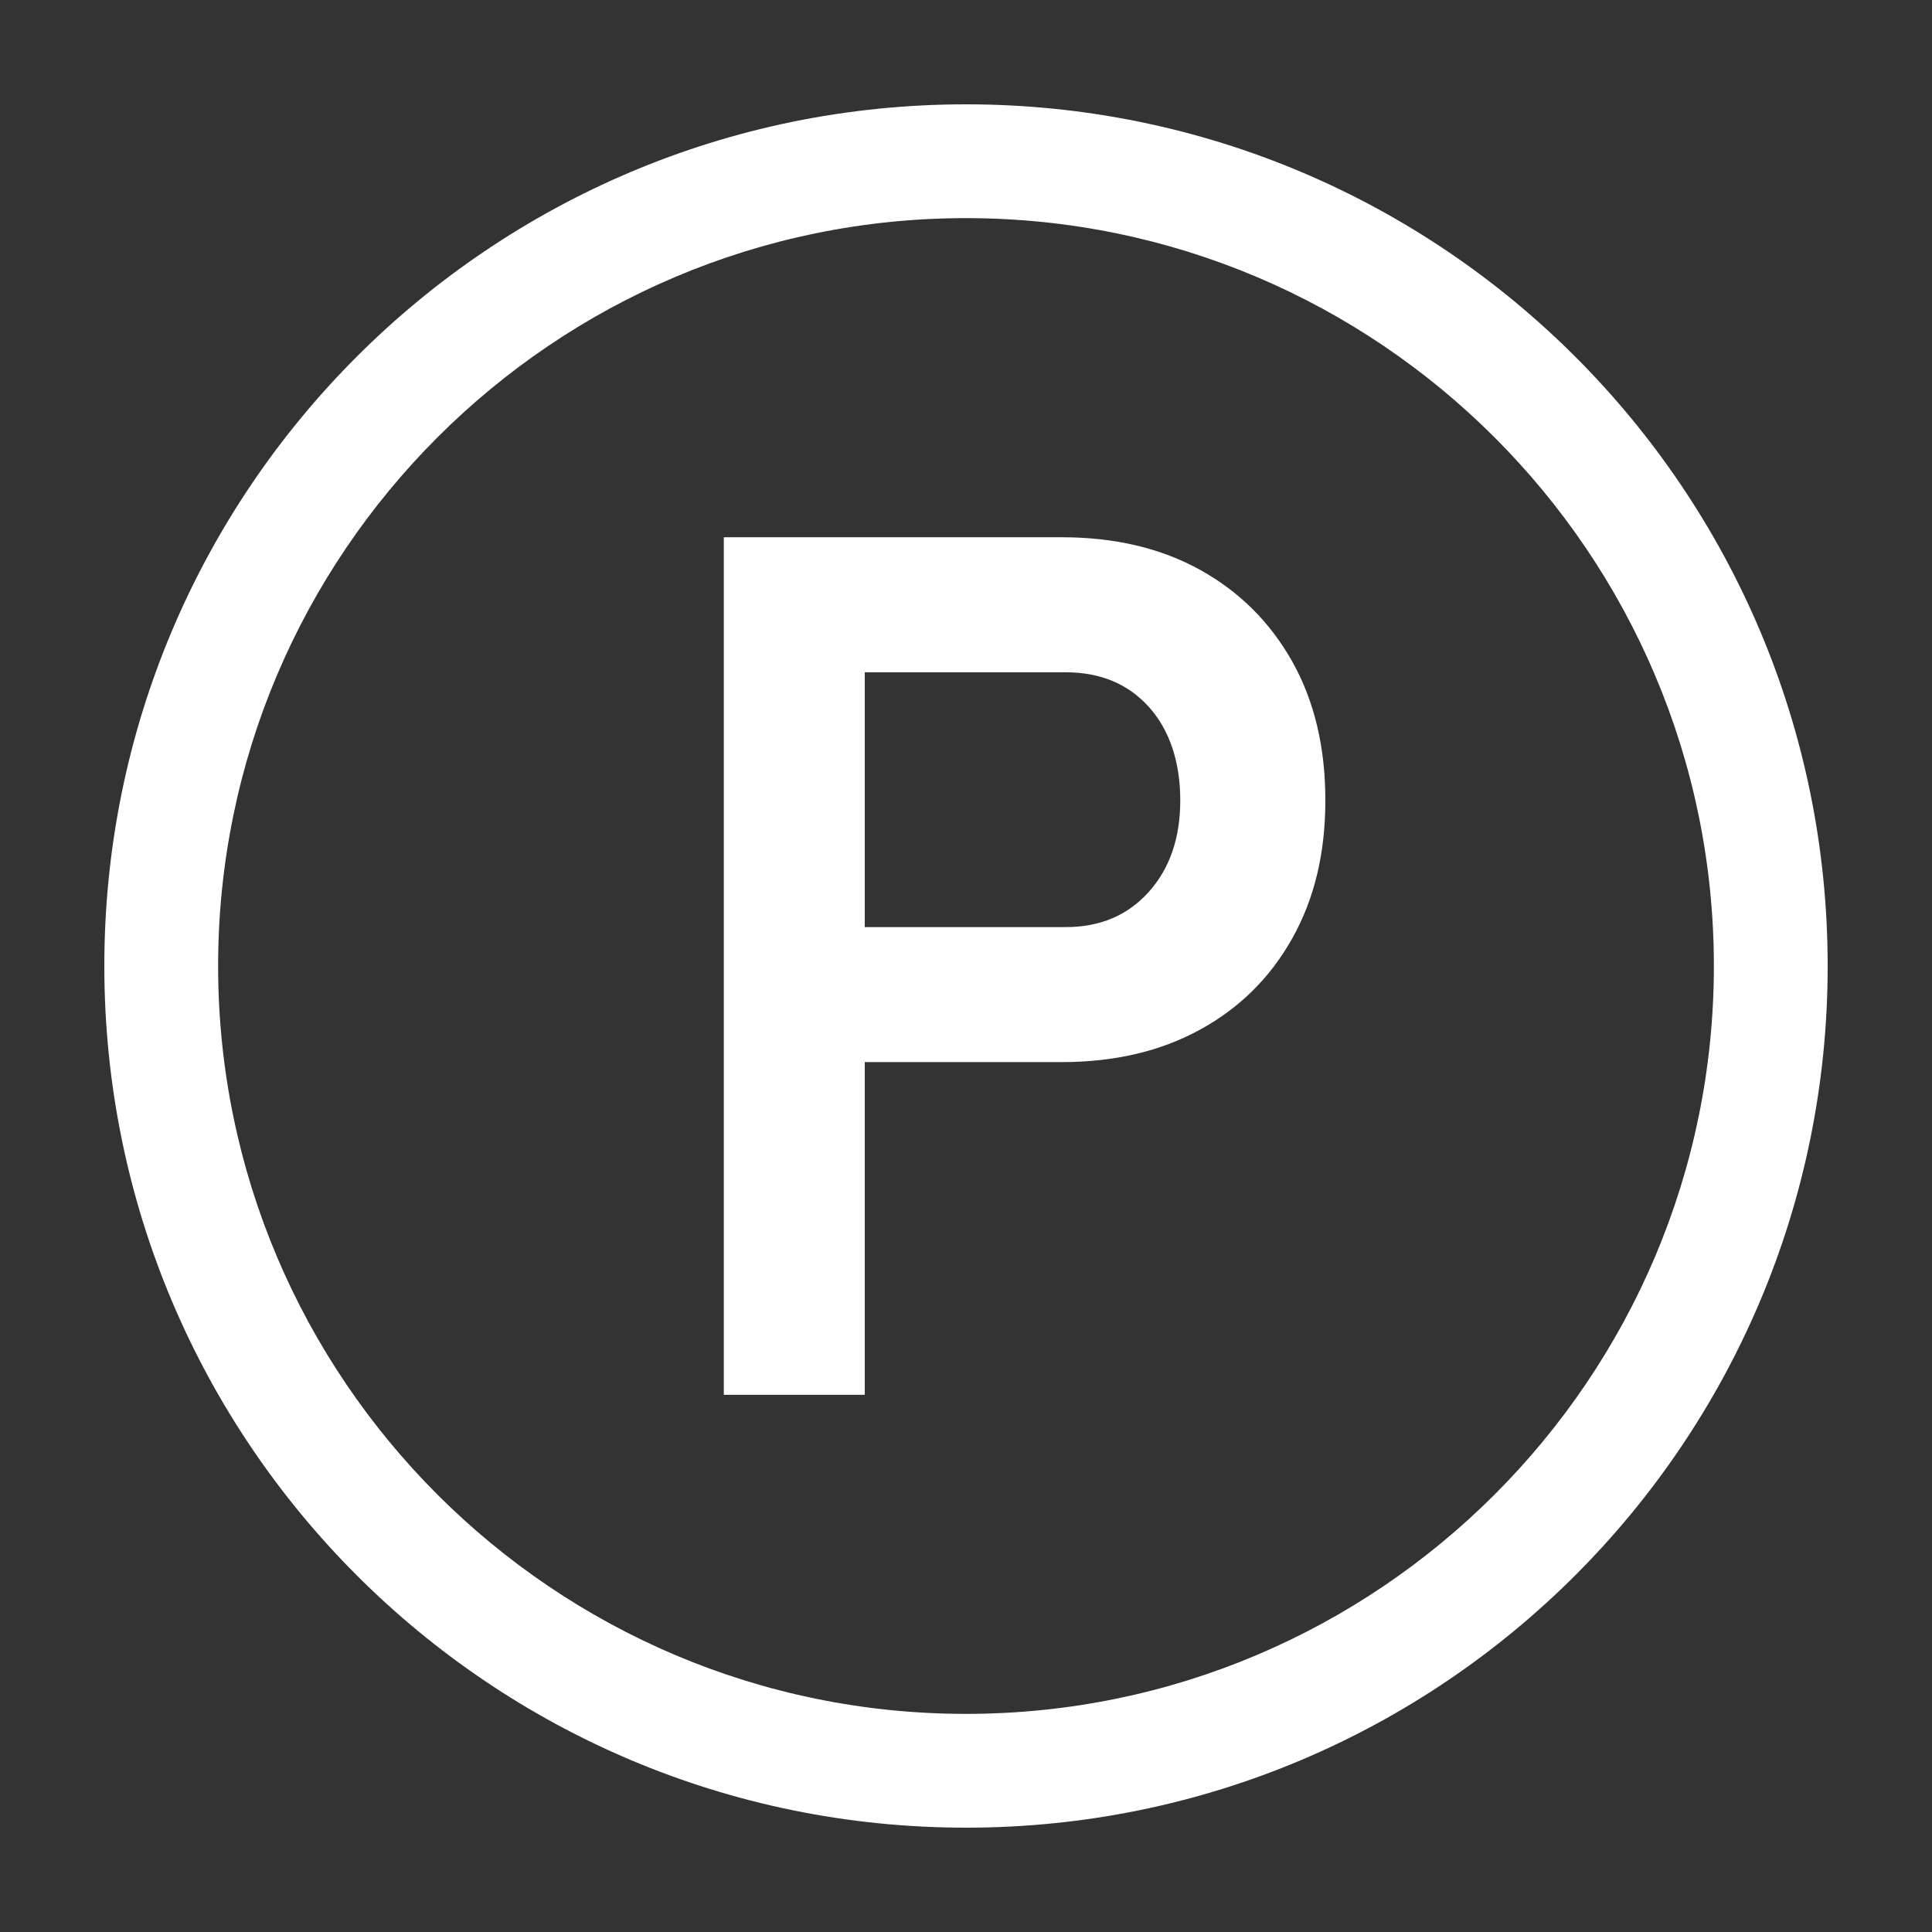
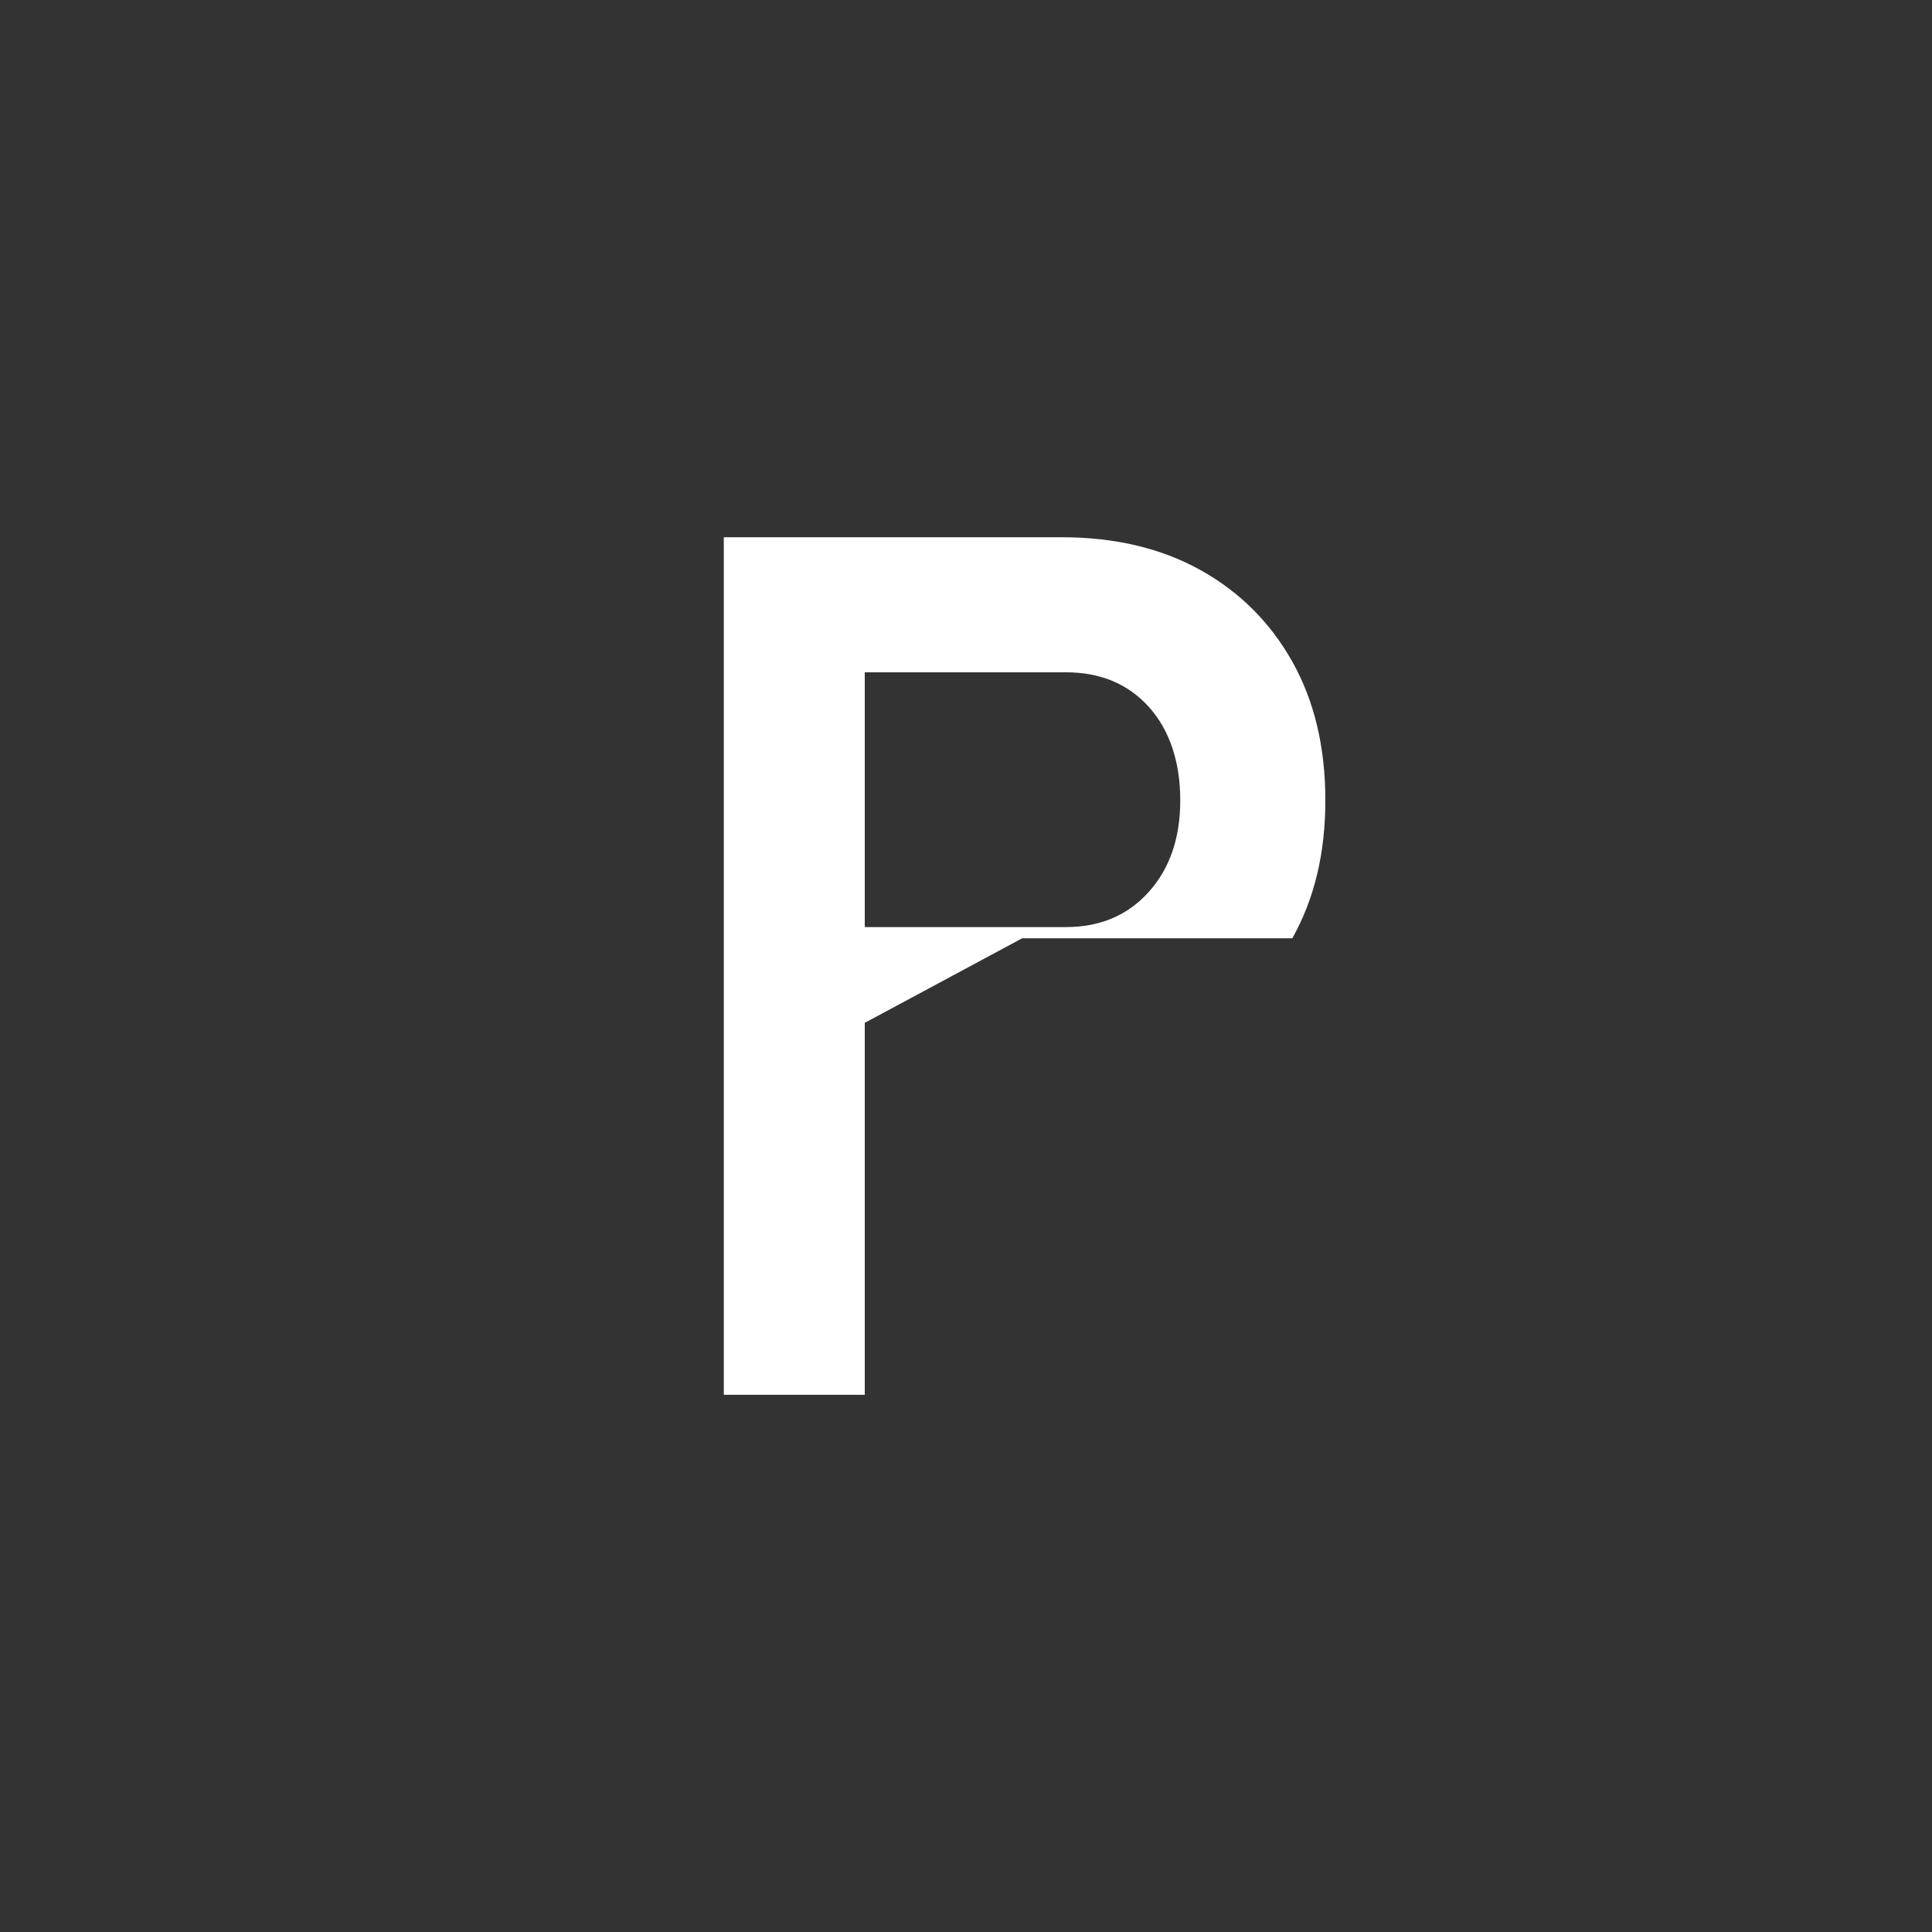
<svg xmlns="http://www.w3.org/2000/svg" id="Layer_1" viewBox="0 0 500 500">
  <rect x="0" y="0" width="500" height="500" fill="#333333" stroke="none" />
  <defs>
    <style>
      .cls-1 {
        fill: #fff;
      }
    </style>
  </defs>
-   <path class="cls-1" d="M250,27C126.84,27,27,126.84,27,250s99.84,223,223,223,223-99.85,223-223S373.16,27,250,27M250,56.45c106.73,0,193.55,86.83,193.55,193.55s-86.83,193.55-193.55,193.55S56.45,356.73,56.45,250,143.27,56.45,250,56.45" />
-   <path class="cls-1" d="M204.87,274.88v-34.95h70.97c8.86,0,16-3.03,21.45-9.09,5.44-6.05,8.16-13.96,8.16-23.73s-2.7-18.11-8.09-24.12c-5.39-6-12.57-9-21.52-9h-70.97v-34.95h69.9c13.74,0,25.69,2.82,35.87,8.47,10.17,5.65,18.1,13.56,23.81,23.73,5.7,10.18,8.55,22.13,8.55,35.87s-2.85,25.54-8.55,35.71c-5.7,10.18-13.66,18.07-23.89,23.66-10.23,5.6-22.16,8.39-35.79,8.39h-69.9ZM187.32,139.04h36.48v221.93h-36.48v-221.93Z" />
+   <path class="cls-1" d="M204.87,274.88v-34.95h70.97c8.86,0,16-3.03,21.45-9.09,5.44-6.05,8.16-13.96,8.16-23.73s-2.7-18.11-8.09-24.12c-5.39-6-12.57-9-21.52-9h-70.97v-34.95h69.9c13.74,0,25.69,2.82,35.87,8.47,10.17,5.65,18.1,13.56,23.81,23.73,5.7,10.18,8.55,22.13,8.55,35.87s-2.85,25.54-8.55,35.71h-69.9ZM187.32,139.04h36.48v221.93h-36.48v-221.93Z" />
</svg>